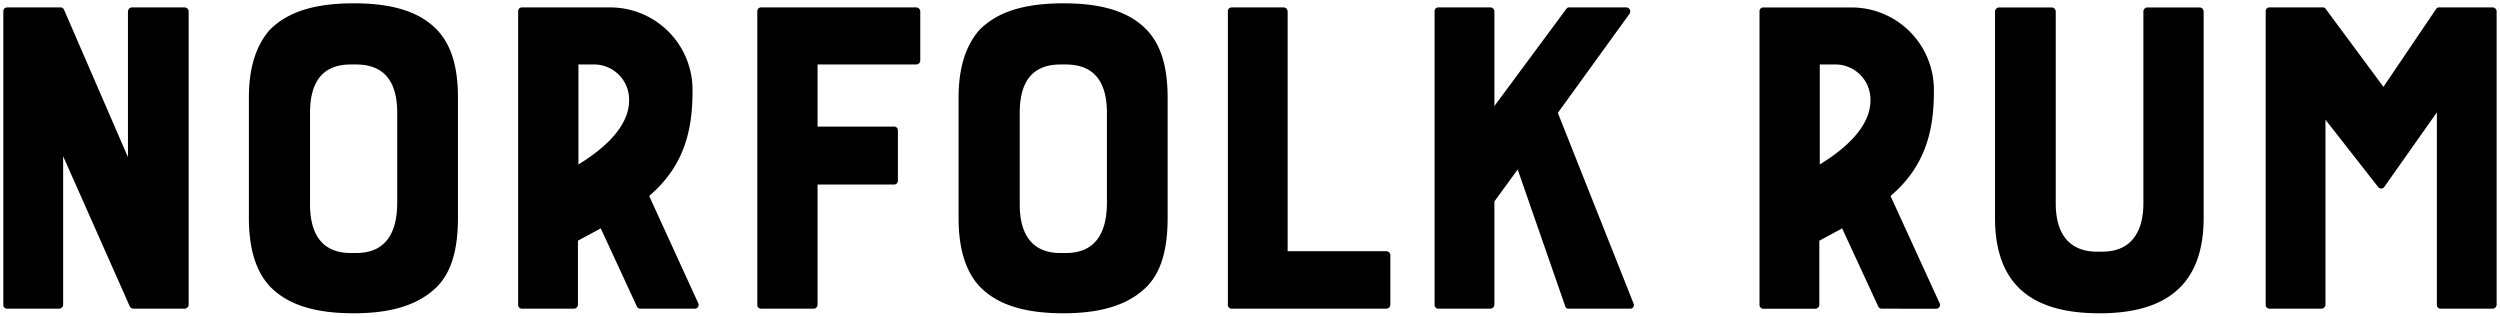
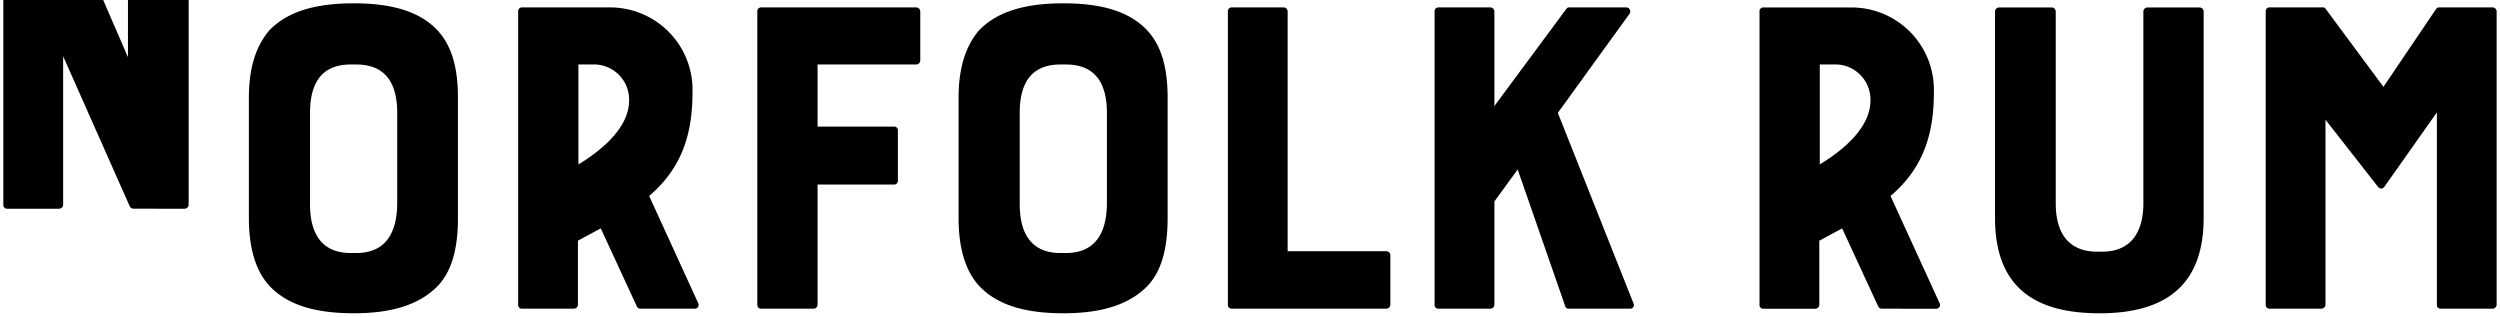
<svg xmlns="http://www.w3.org/2000/svg" width="374.08" height="47.378" viewBox="0 0 374.08 47.378">
-   <path id="norfolk-rum-black" d="M1965.576-1603.573v-30.873a.613.613,0,0,1,.615-.615h7.855a.615.615,0,0,1,.615.615v28.688c0,5.941,3.345,7.239,6.146,7.239h.821c4.233,0,6.147-2.867,6.147-7.239v-28.688a.613.613,0,0,1,.613-.615h7.786a.615.615,0,0,1,.617.615v30.873c0,9.835-5.4,14.275-15.573,14.275C1971.585-1589.3,1965.576-1593.124,1965.576-1603.573ZM1813.561-1593.4c-1.979-2.183-3.071-5.465-3.071-10.177v-17.962c0-4.577,1.092-7.788,3.071-10.11,2.665-2.732,6.7-4.031,12.638-4.031,5.874,0,9.973,1.3,12.567,4.1,2.049,2.252,3.005,5.463,3.005,10.04v17.962c0,4.712-.957,7.994-3.005,10.177-2.664,2.732-6.693,4.1-12.567,4.1C1820.119-1589.3,1816.159-1590.664,1813.561-1593.4Zm6.079-25.887v13.662c0,6.01,3.211,7.308,6.08,7.308h.818c4.372,0,6.082-2.936,6.149-7.308v-13.662c0-6.009-3.211-7.239-6.149-7.239h-.818C1821.349-1626.522,1819.64-1623.722,1819.64-1619.283ZM1707.368-1593.4c-1.981-2.183-3.071-5.465-3.071-10.177v-17.962c0-4.577,1.09-7.788,3.071-10.11,2.665-2.732,6.695-4.031,12.636-4.031,5.872,0,9.972,1.3,12.569,4.1,2.047,2.252,3.007,5.463,3.007,10.04v17.962c0,4.712-.96,7.994-3.007,10.177-2.665,2.732-6.7,4.1-12.569,4.1C1713.927-1589.3,1709.967-1590.664,1707.368-1593.4Zm6.078-25.887v13.662c0,6.01,3.212,7.308,6.082,7.308h.82c4.372,0,6.078-2.936,6.145-7.308v-13.662c0-6.009-3.209-7.239-6.145-7.239h-.82C1715.156-1626.522,1713.447-1623.722,1713.447-1619.283Zm318.788,29.3a.555.555,0,0,1-.546-.613v-28.756l-7.855,11.131a.571.571,0,0,1-.955,0l-7.857-10.04v27.664a.609.609,0,0,1-.613.613h-7.786a.555.555,0,0,1-.545-.613v-43.851a.558.558,0,0,1,.545-.615h8.059c.274,0,.34.206.615.546l8.4,11.341,7.853-11.612a.544.544,0,0,1,.548-.275h7.922a.613.613,0,0,1,.613.615v43.851a.61.61,0,0,1-.613.613Zm-83.591,0a.56.56,0,0,1-.546-.34L1942.7-1602l-3.416,1.843v9.563a.611.611,0,0,1-.615.613h-7.786a.557.557,0,0,1-.548-.613v-43.851a.56.56,0,0,1,.548-.615h13.249a12.322,12.322,0,0,1,12.294,12.636c0,6.078-1.431,11.27-6.487,15.573l7.379,16.12a.569.569,0,0,1-.547.751Zm-9.289-21.583c3.142-1.912,7.581-5.328,7.581-9.562a5.259,5.259,0,0,0-5.123-5.4h-2.458Zm-37.626,21.583a.5.5,0,0,1-.478-.41l-7.1-20.42-3.484,4.779v15.438a.611.611,0,0,1-.615.613h-7.788a.557.557,0,0,1-.546-.613v-43.851a.559.559,0,0,1,.546-.615h7.788a.614.614,0,0,1,.615.615v14.14l10.722-14.48c.206-.275.275-.275.548-.275h8.47a.606.606,0,0,1,.477.957l-10.724,14.821,11.337,28.55a.54.54,0,0,1-.543.751Zm-50.4,0a.554.554,0,0,1-.544-.613v-43.851a.557.557,0,0,1,.544-.615h7.786a.612.612,0,0,1,.615.615v35.859h14.754a.614.614,0,0,1,.616.615v7.377a.612.612,0,0,1-.616.613Zm-70.407,0a.555.555,0,0,1-.546-.613v-43.851a.558.558,0,0,1,.546-.615h23.222a.613.613,0,0,1,.615.615v7.31a.613.613,0,0,1-.615.615H1789.39v9.289h11.475a.558.558,0,0,1,.545.615v7.444a.559.559,0,0,1-.545.615H1789.39v17.965a.61.61,0,0,1-.615.613Zm-18.028,0a.56.56,0,0,1-.544-.34l-5.4-11.679-3.415,1.843v9.563a.61.61,0,0,1-.613.613h-7.788a.556.556,0,0,1-.545-.613v-43.851a.559.559,0,0,1,.545-.615h13.251a12.324,12.324,0,0,1,12.294,12.636c0,6.078-1.434,11.27-6.488,15.573l7.375,16.12a.568.568,0,0,1-.546.751Zm-9.287-21.583c3.142-1.912,7.583-5.328,7.583-9.562a5.261,5.261,0,0,0-5.123-5.4h-2.46Zm-66.514,21.583a.643.643,0,0,1-.615-.34l-9.973-22.471v22.2a.61.61,0,0,1-.613.613H1668.1a.555.555,0,0,1-.546-.613v-43.851a.558.558,0,0,1,.546-.615h8.059a.545.545,0,0,1,.481.344l9.562,22.06v-21.789a.614.614,0,0,1,.616-.615h7.852a.613.613,0,0,1,.615.615v43.851a.61.61,0,0,1-.615.613Z" transform="translate(-1667.056 1636.176)" stroke="rgba(0,0,0,0)" stroke-width="1" />
+   <path id="norfolk-rum-black" d="M1965.576-1603.573v-30.873a.613.613,0,0,1,.615-.615h7.855a.615.615,0,0,1,.615.615v28.688c0,5.941,3.345,7.239,6.146,7.239h.821c4.233,0,6.147-2.867,6.147-7.239v-28.688a.613.613,0,0,1,.613-.615h7.786a.615.615,0,0,1,.617.615v30.873c0,9.835-5.4,14.275-15.573,14.275C1971.585-1589.3,1965.576-1593.124,1965.576-1603.573ZM1813.561-1593.4c-1.979-2.183-3.071-5.465-3.071-10.177v-17.962c0-4.577,1.092-7.788,3.071-10.11,2.665-2.732,6.7-4.031,12.638-4.031,5.874,0,9.973,1.3,12.567,4.1,2.049,2.252,3.005,5.463,3.005,10.04v17.962c0,4.712-.957,7.994-3.005,10.177-2.664,2.732-6.693,4.1-12.567,4.1C1820.119-1589.3,1816.159-1590.664,1813.561-1593.4Zm6.079-25.887v13.662c0,6.01,3.211,7.308,6.08,7.308h.818c4.372,0,6.082-2.936,6.149-7.308v-13.662c0-6.009-3.211-7.239-6.149-7.239h-.818C1821.349-1626.522,1819.64-1623.722,1819.64-1619.283ZM1707.368-1593.4c-1.981-2.183-3.071-5.465-3.071-10.177v-17.962c0-4.577,1.09-7.788,3.071-10.11,2.665-2.732,6.695-4.031,12.636-4.031,5.872,0,9.972,1.3,12.569,4.1,2.047,2.252,3.007,5.463,3.007,10.04v17.962c0,4.712-.96,7.994-3.007,10.177-2.665,2.732-6.7,4.1-12.569,4.1C1713.927-1589.3,1709.967-1590.664,1707.368-1593.4Zm6.078-25.887v13.662c0,6.01,3.212,7.308,6.082,7.308h.82c4.372,0,6.078-2.936,6.145-7.308v-13.662c0-6.009-3.209-7.239-6.145-7.239h-.82C1715.156-1626.522,1713.447-1623.722,1713.447-1619.283Zm318.788,29.3a.555.555,0,0,1-.546-.613v-28.756l-7.855,11.131a.571.571,0,0,1-.955,0l-7.857-10.04v27.664a.609.609,0,0,1-.613.613h-7.786a.555.555,0,0,1-.545-.613v-43.851a.558.558,0,0,1,.545-.615h8.059c.274,0,.34.206.615.546l8.4,11.341,7.853-11.612a.544.544,0,0,1,.548-.275h7.922a.613.613,0,0,1,.613.615v43.851a.61.61,0,0,1-.613.613Zm-83.591,0a.56.56,0,0,1-.546-.34L1942.7-1602l-3.416,1.843v9.563a.611.611,0,0,1-.615.613h-7.786a.557.557,0,0,1-.548-.613v-43.851a.56.56,0,0,1,.548-.615h13.249a12.322,12.322,0,0,1,12.294,12.636c0,6.078-1.431,11.27-6.487,15.573l7.379,16.12a.569.569,0,0,1-.547.751Zm-9.289-21.583c3.142-1.912,7.581-5.328,7.581-9.562a5.259,5.259,0,0,0-5.123-5.4h-2.458Zm-37.626,21.583a.5.5,0,0,1-.478-.41l-7.1-20.42-3.484,4.779v15.438a.611.611,0,0,1-.615.613h-7.788a.557.557,0,0,1-.546-.613v-43.851a.559.559,0,0,1,.546-.615h7.788a.614.614,0,0,1,.615.615v14.14l10.722-14.48c.206-.275.275-.275.548-.275h8.47a.606.606,0,0,1,.477.957l-10.724,14.821,11.337,28.55a.54.54,0,0,1-.543.751Zm-50.4,0a.554.554,0,0,1-.544-.613v-43.851a.557.557,0,0,1,.544-.615h7.786a.612.612,0,0,1,.615.615v35.859h14.754a.614.614,0,0,1,.616.615v7.377a.612.612,0,0,1-.616.613Zm-70.407,0a.555.555,0,0,1-.546-.613v-43.851a.558.558,0,0,1,.546-.615h23.222a.613.613,0,0,1,.615.615v7.31a.613.613,0,0,1-.615.615H1789.39v9.289h11.475a.558.558,0,0,1,.545.615v7.444a.559.559,0,0,1-.545.615H1789.39v17.965a.61.61,0,0,1-.615.613Zm-18.028,0a.56.56,0,0,1-.544-.34l-5.4-11.679-3.415,1.843v9.563a.61.61,0,0,1-.613.613h-7.788a.556.556,0,0,1-.545-.613v-43.851a.559.559,0,0,1,.545-.615h13.251a12.324,12.324,0,0,1,12.294,12.636c0,6.078-1.434,11.27-6.488,15.573l7.375,16.12a.568.568,0,0,1-.546.751Zm-9.287-21.583c3.142-1.912,7.583-5.328,7.583-9.562a5.261,5.261,0,0,0-5.123-5.4h-2.46m-66.514,21.583a.643.643,0,0,1-.615-.34l-9.973-22.471v22.2a.61.61,0,0,1-.613.613H1668.1a.555.555,0,0,1-.546-.613v-43.851a.558.558,0,0,1,.546-.615h8.059a.545.545,0,0,1,.481.344l9.562,22.06v-21.789a.614.614,0,0,1,.616-.615h7.852a.613.613,0,0,1,.615.615v43.851a.61.61,0,0,1-.615.613Z" transform="translate(-1667.056 1636.176)" stroke="rgba(0,0,0,0)" stroke-width="1" />
</svg>